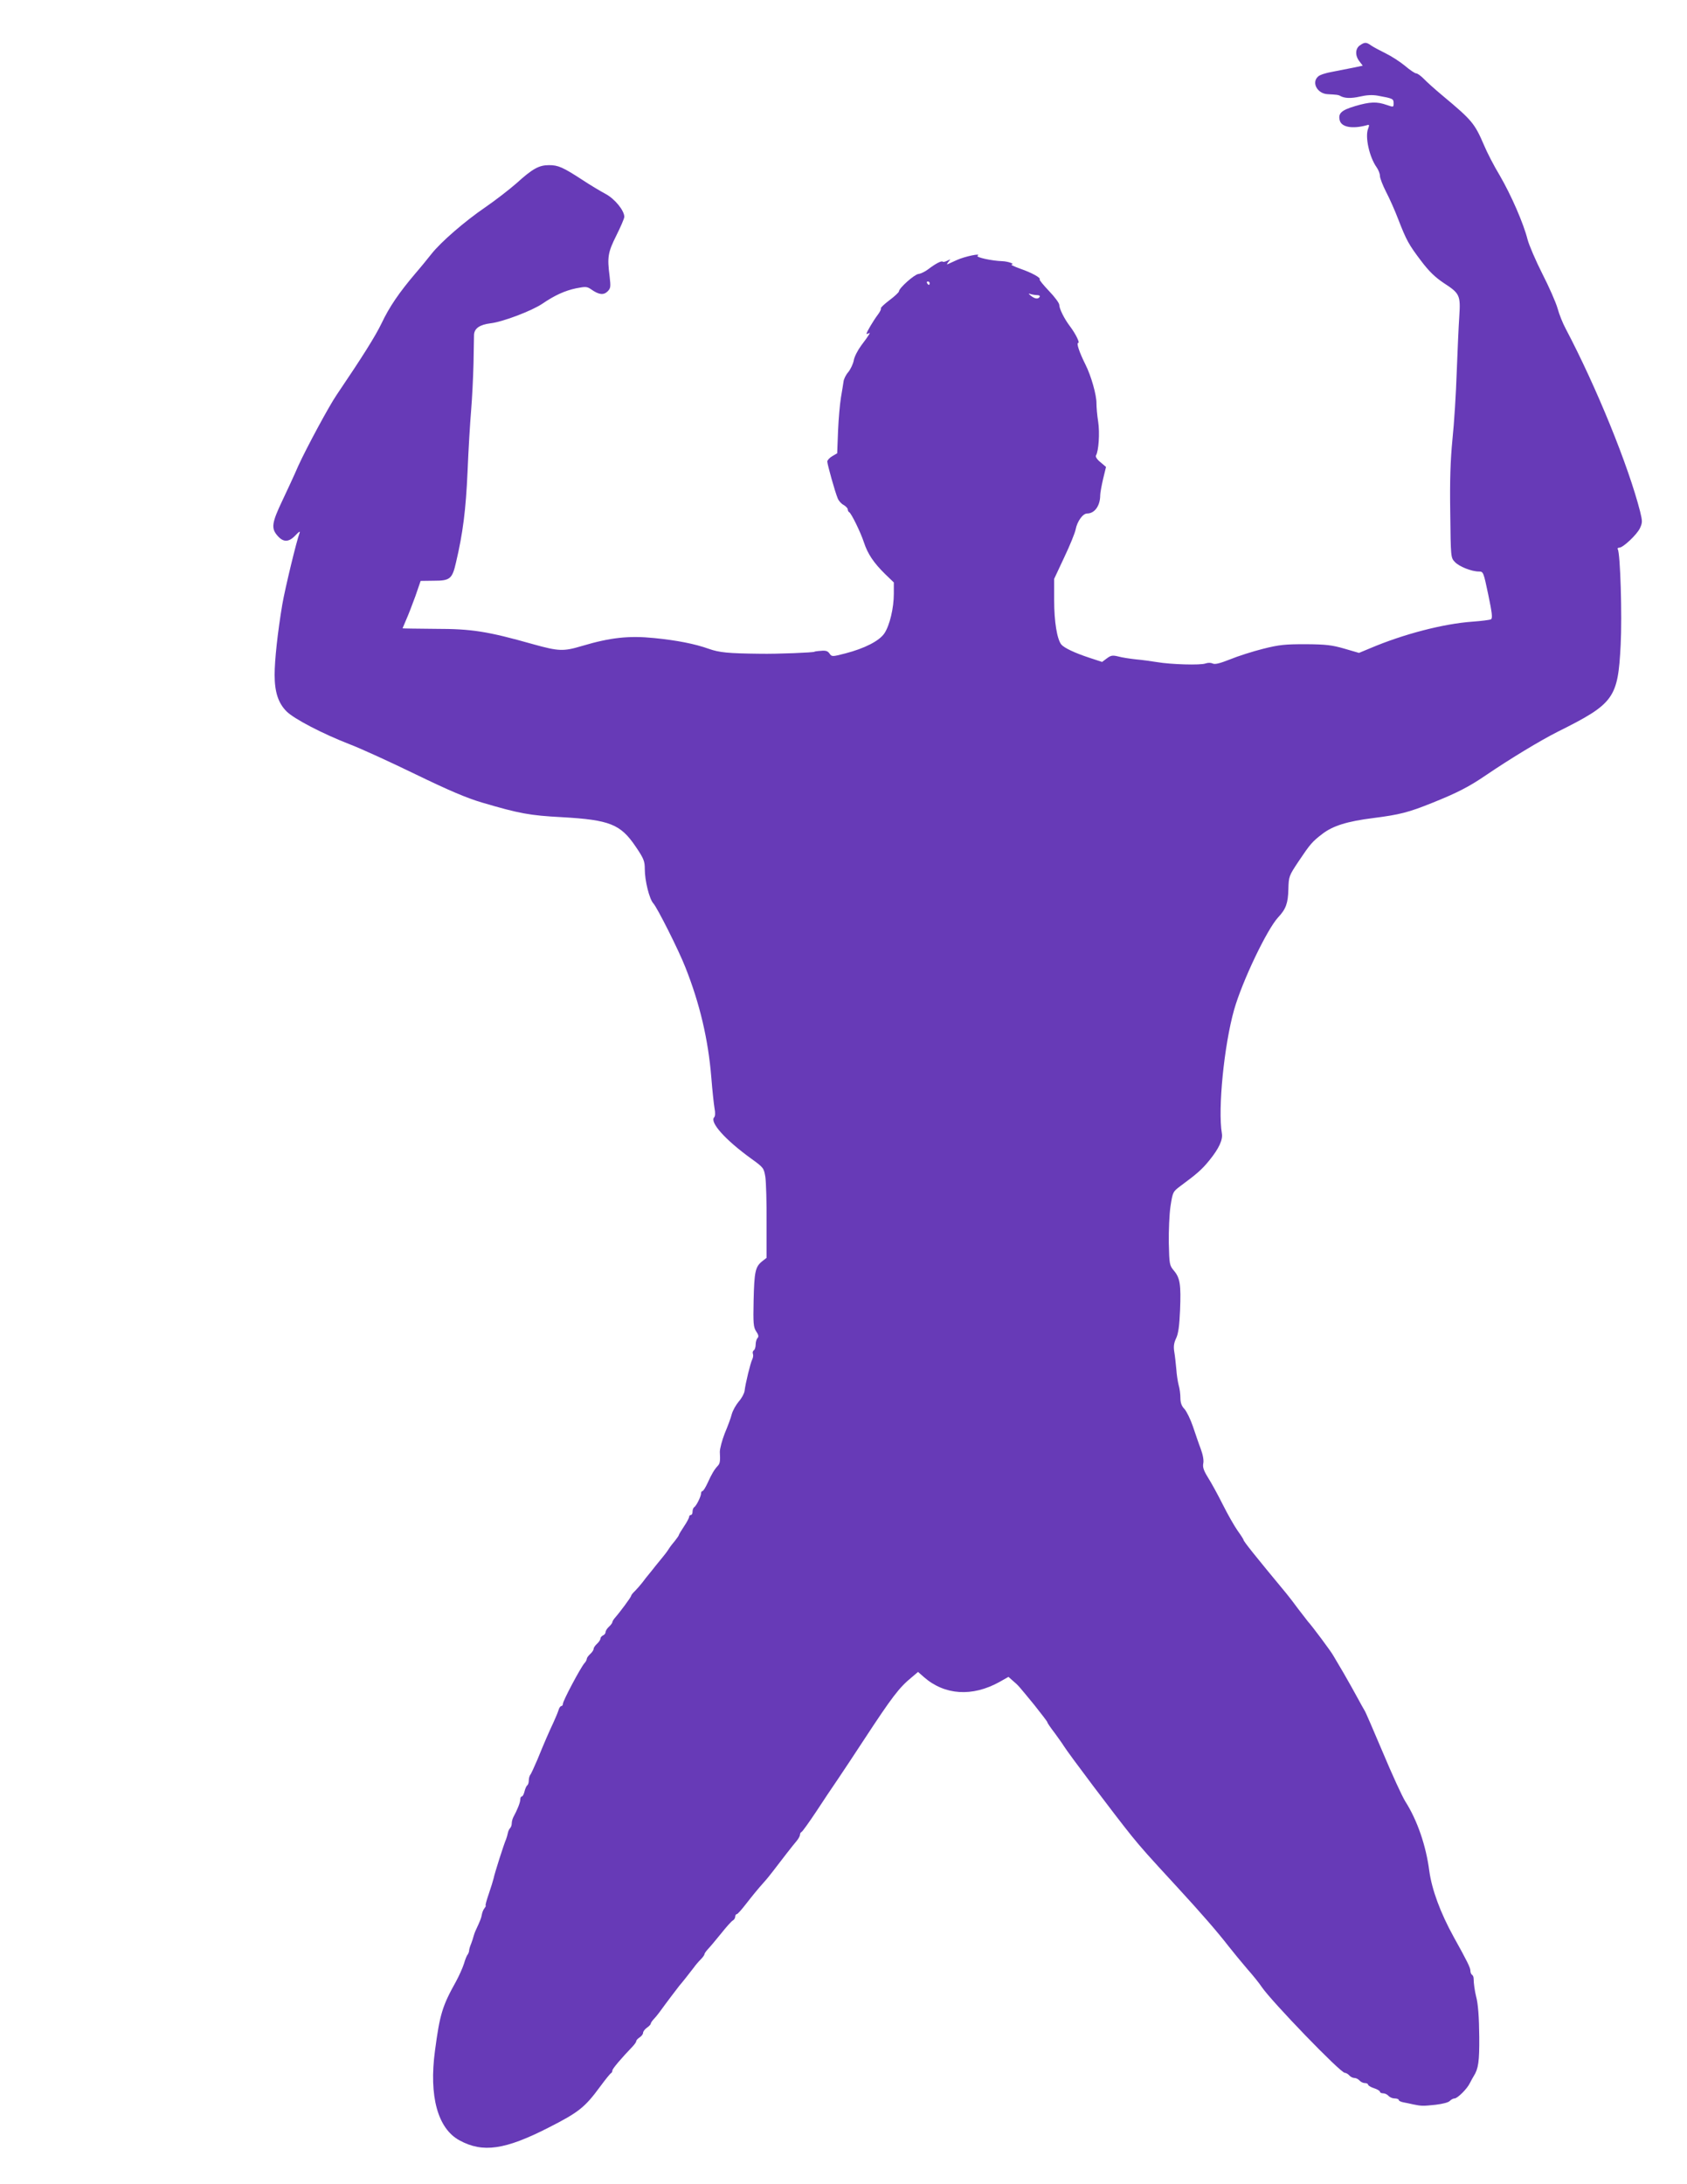
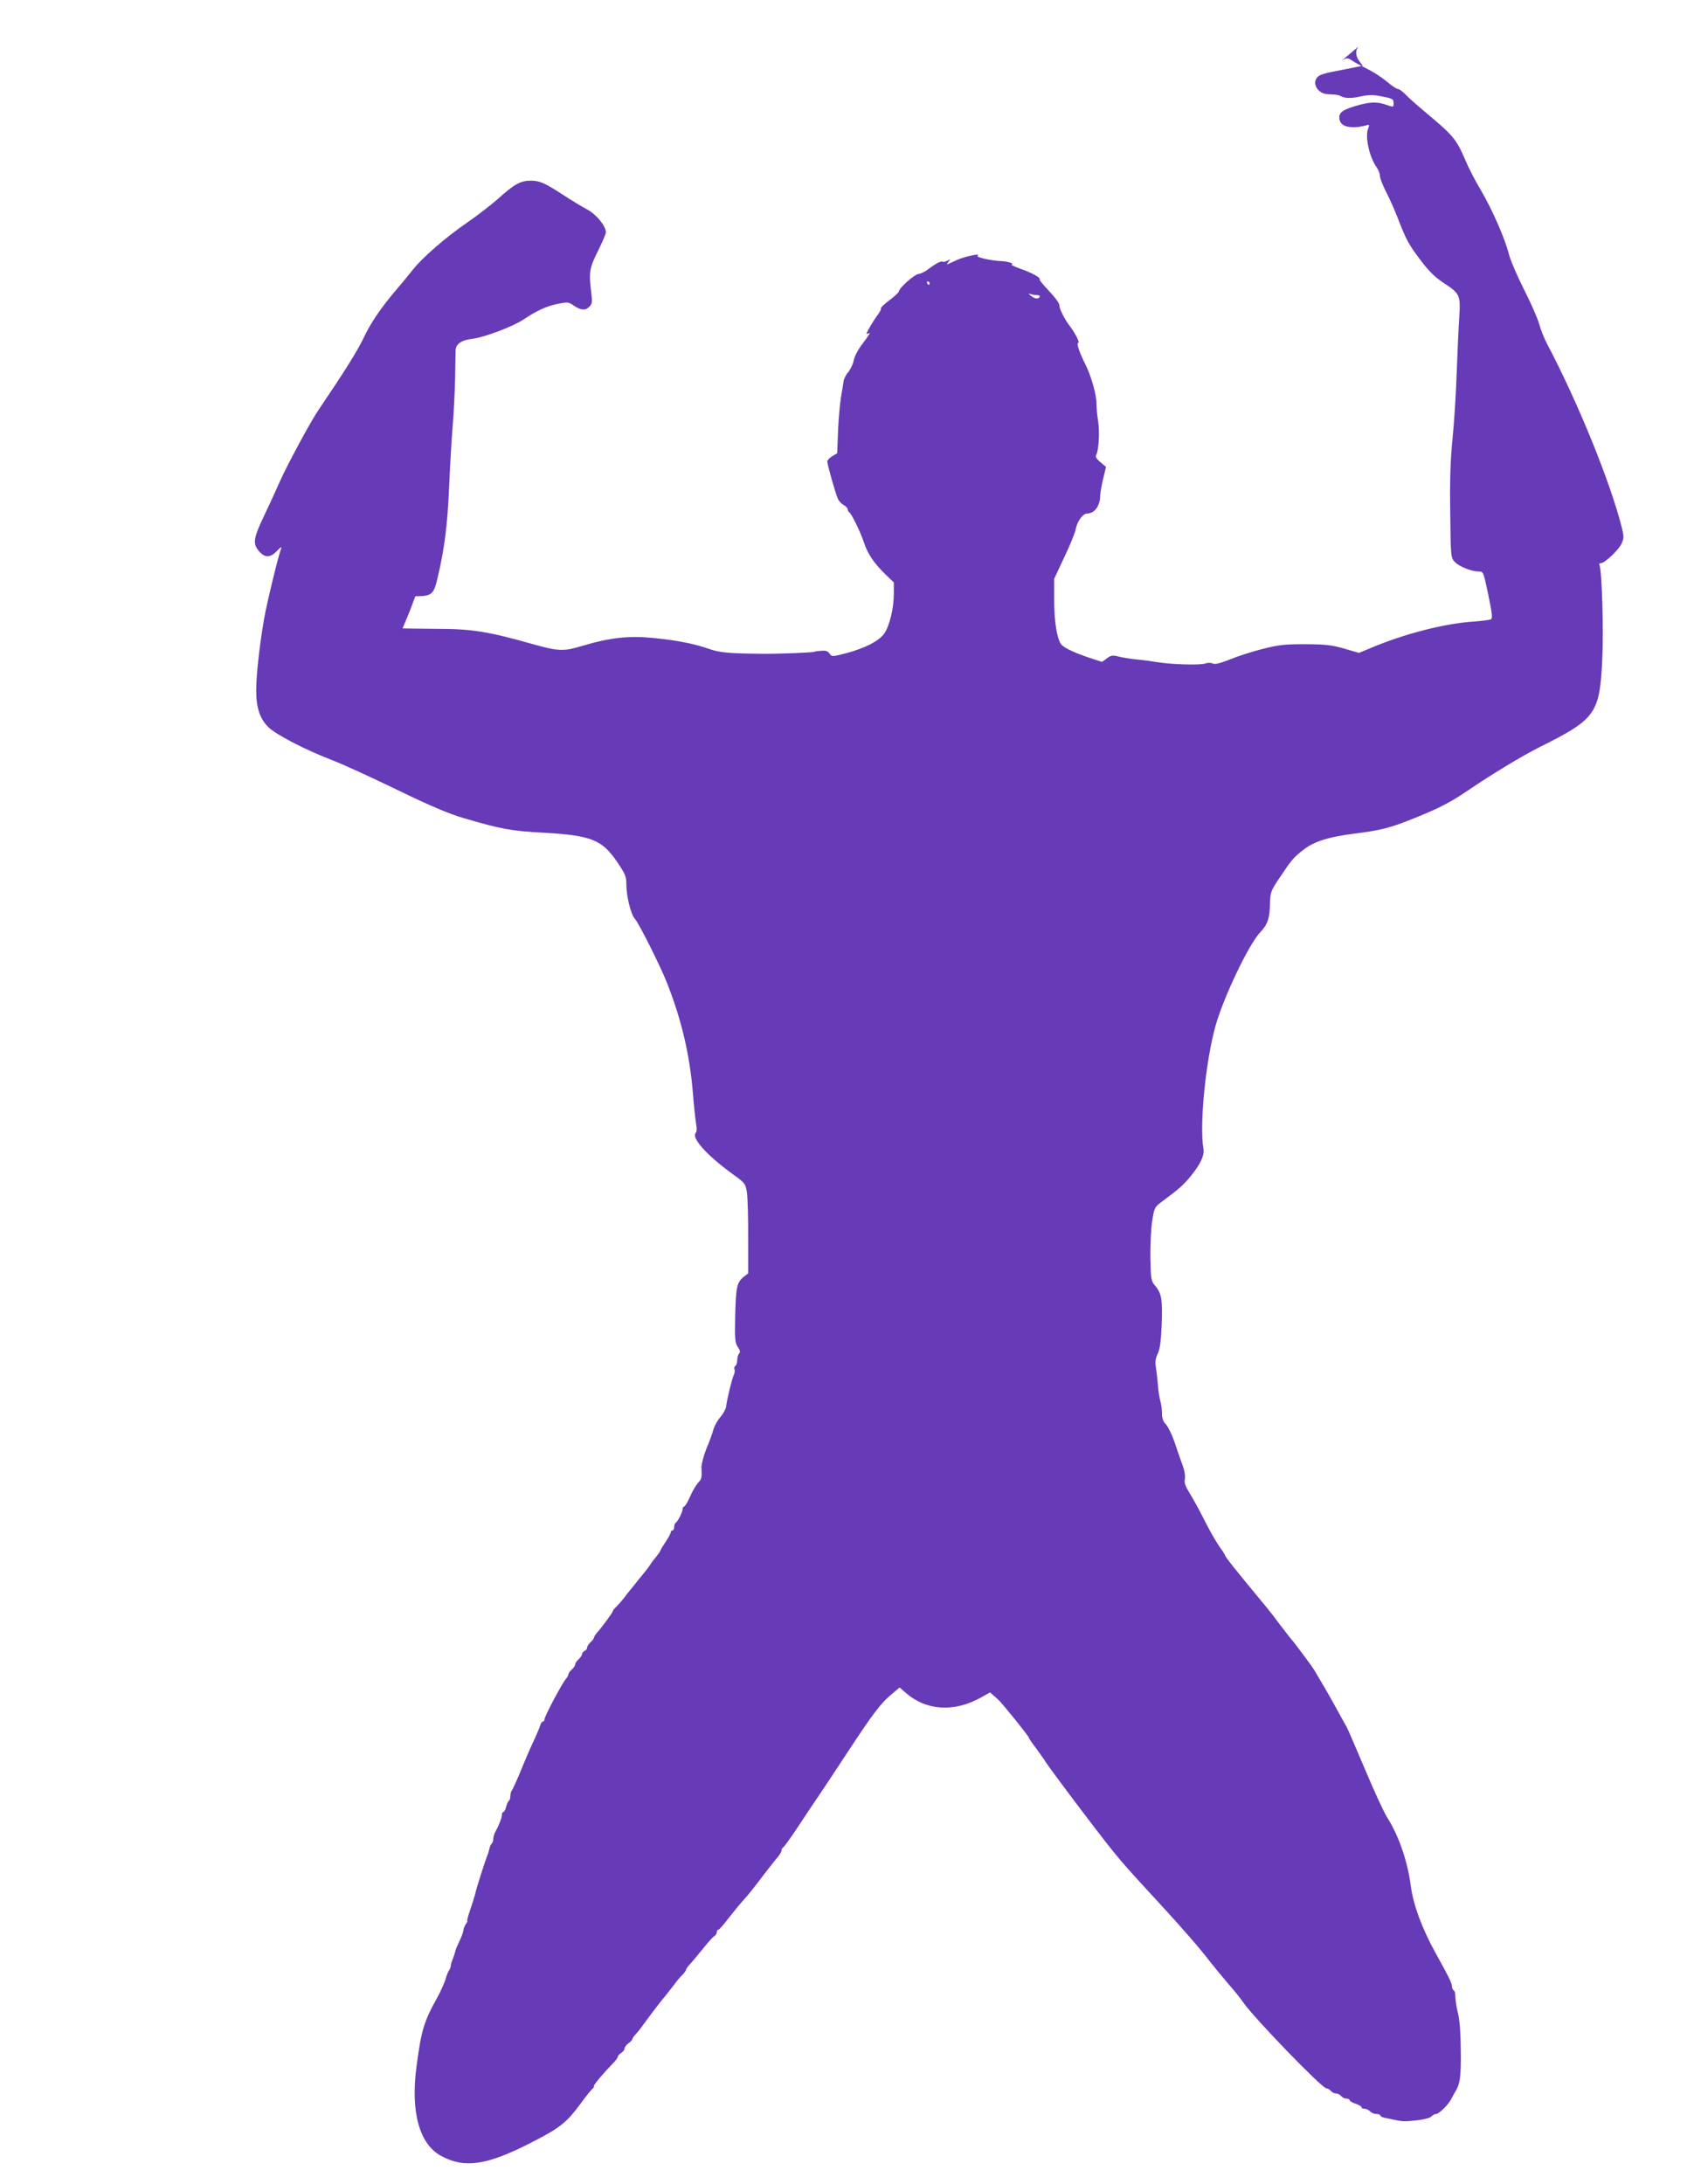
<svg xmlns="http://www.w3.org/2000/svg" version="1.0" width="989pt" height="1280pt" viewBox="0 0 989 1280" preserveAspectRatio="xMidYMid meet">
  <g transform="translate(0,1280) scale(0.1,-0.1)" fill="#673ab7" stroke="none">
-     <path d="M7972 12534 c-27 -19 -29 -60 -2 -94 l19 -25 -57 -12 c-31 -6 -86 -17 -122 -24 -36 -6 -73 -18 -82 -27 -41 -35 -6 -101 55 -104 55 -3 62 -4 72 -9 26 -16 65 -17 118 -5 39 9 72 11 105 5 88 -16 92 -18 92 -44 0 -24 0 -24 -41 -10 -57 20 -97 19 -185 -7 -80 -24 -100 -42 -90 -83 10 -41 75 -52 159 -29 15 5 16 2 7 -22 -18 -47 8 -165 50 -224 11 -15 20 -39 20 -52 0 -12 16 -54 36 -93 20 -38 52 -110 71 -160 48 -124 62 -149 134 -244 46 -61 82 -96 133 -130 94 -61 99 -72 91 -196 -4 -55 -10 -201 -15 -325 -4 -124 -15 -301 -25 -395 -12 -125 -16 -238 -13 -431 3 -260 3 -263 27 -288 25 -27 98 -56 141 -56 26 0 27 -3 55 -136 22 -106 26 -137 16 -144 -7 -4 -56 -10 -110 -14 -169 -12 -404 -73 -599 -156 l-65 -27 -86 25 c-73 21 -107 25 -226 26 -121 0 -155 -3 -250 -27 -60 -15 -148 -43 -194 -62 -61 -24 -89 -31 -102 -24 -11 5 -27 5 -42 0 -28 -11 -203 -6 -284 8 -32 5 -87 13 -123 16 -36 4 -83 11 -104 17 -33 8 -43 7 -67 -11 l-28 -21 -76 25 c-85 28 -146 57 -163 77 -25 31 -42 134 -42 259 l0 126 59 126 c33 69 63 143 67 164 9 47 42 93 67 93 44 0 77 45 77 108 0 13 8 56 17 95 l17 70 -33 28 c-19 15 -30 32 -26 39 16 26 23 133 13 198 -6 37 -10 85 -10 107 1 48 -31 162 -65 229 -35 70 -54 126 -42 126 11 0 -15 53 -48 97 -33 43 -63 103 -63 126 0 10 -27 47 -60 81 -33 35 -58 65 -55 68 9 9 -45 39 -114 63 -36 13 -59 24 -51 25 24 2 -21 18 -54 19 -62 2 -158 23 -145 32 26 17 -75 -4 -121 -25 -25 -11 -49 -22 -55 -25 -5 -2 -3 4 5 14 14 17 14 17 -6 7 -12 -6 -24 -9 -27 -6 -7 7 -42 -11 -85 -44 -18 -14 -45 -27 -58 -28 -24 -3 -114 -83 -114 -102 0 -5 -25 -29 -56 -52 -30 -23 -53 -44 -50 -48 3 -3 -5 -20 -18 -37 -25 -33 -66 -102 -66 -111 0 -3 5 -2 12 2 15 10 4 -9 -43 -71 -20 -27 -41 -67 -44 -88 -4 -21 -19 -52 -32 -68 -14 -16 -27 -42 -28 -57 -2 -15 -9 -56 -15 -92 -6 -36 -14 -124 -17 -196 l-5 -131 -29 -17 c-16 -9 -29 -24 -29 -31 0 -17 45 -178 61 -216 6 -15 21 -32 35 -39 13 -8 24 -19 24 -26 0 -7 4 -14 8 -16 12 -5 67 -117 87 -178 22 -67 57 -119 124 -185 l51 -49 0 -66 c0 -84 -24 -185 -55 -232 -30 -45 -117 -89 -229 -118 -78 -20 -79 -20 -93 -1 -10 15 -22 19 -51 16 -20 -1 -37 -4 -37 -5 0 -5 -223 -14 -320 -12 -185 2 -238 7 -300 29 -81 29 -188 50 -320 63 -148 15 -257 3 -422 -46 -110 -33 -137 -32 -288 10 -269 76 -360 90 -573 90 -105 1 -192 2 -192 3 0 1 10 23 21 50 12 26 36 89 54 138 l31 90 77 1 c95 0 108 10 130 106 41 173 58 310 68 533 5 127 15 289 21 360 6 72 12 195 14 275 1 80 3 155 3 168 2 37 33 59 97 67 71 8 242 73 304 115 72 49 131 76 197 90 57 11 64 11 90 -7 44 -31 72 -34 95 -11 18 18 19 27 12 87 -15 115 -10 142 40 242 25 50 46 99 46 108 0 37 -56 106 -111 135 -30 16 -90 52 -134 81 -115 75 -143 87 -196 87 -59 0 -96 -20 -192 -107 -40 -35 -121 -98 -182 -140 -119 -81 -261 -204 -316 -274 -19 -24 -61 -76 -94 -114 -95 -112 -152 -195 -198 -292 -36 -75 -112 -196 -263 -419 -46 -67 -180 -317 -225 -416 -25 -58 -68 -150 -94 -205 -61 -128 -66 -161 -30 -203 35 -42 68 -42 108 1 21 22 28 26 23 12 -17 -43 -85 -325 -101 -418 -27 -161 -45 -326 -45 -412 0 -101 21 -166 70 -215 44 -44 213 -132 371 -193 63 -24 236 -103 384 -175 198 -96 302 -140 390 -166 220 -65 281 -76 470 -86 280 -16 343 -41 432 -173 47 -69 53 -85 53 -130 0 -70 27 -177 50 -202 23 -25 149 -275 188 -375 85 -214 134 -424 152 -645 6 -77 15 -159 19 -182 5 -25 4 -46 -2 -52 -28 -28 63 -131 215 -241 75 -54 76 -56 85 -110 4 -30 8 -149 7 -264 l0 -209 -27 -21 c-39 -32 -45 -60 -49 -228 -3 -136 -1 -157 15 -182 14 -20 16 -31 8 -39 -6 -6 -11 -23 -11 -38 0 -15 -5 -31 -11 -34 -6 -4 -8 -13 -5 -21 3 -8 1 -22 -4 -32 -10 -19 -40 -141 -45 -185 -2 -15 -17 -43 -34 -62 -16 -19 -35 -52 -41 -74 -5 -21 -24 -72 -41 -112 -16 -41 -29 -90 -29 -109 3 -55 1 -68 -12 -82 -20 -21 -36 -48 -60 -101 -12 -26 -25 -47 -30 -47 -4 0 -8 -6 -8 -13 0 -18 -28 -75 -41 -82 -5 -4 -9 -15 -9 -26 0 -10 -4 -19 -10 -19 -5 0 -10 -5 -10 -11 0 -6 -13 -31 -30 -56 -16 -24 -30 -47 -30 -50 0 -3 -10 -18 -22 -33 -13 -15 -30 -37 -38 -50 -8 -13 -24 -34 -35 -47 -11 -13 -29 -35 -40 -49 -11 -14 -29 -37 -40 -50 -11 -13 -29 -36 -40 -51 -11 -14 -30 -36 -42 -48 -13 -12 -23 -25 -23 -29 0 -7 -65 -95 -95 -129 -8 -9 -15 -21 -15 -25 0 -5 -9 -17 -20 -27 -11 -10 -20 -24 -20 -32 0 -7 -7 -16 -15 -19 -8 -4 -15 -12 -15 -19 0 -6 -9 -20 -20 -30 -11 -10 -20 -23 -20 -30 0 -7 -9 -20 -20 -30 -11 -10 -20 -23 -20 -28 0 -6 -6 -18 -14 -26 -23 -27 -126 -220 -126 -238 0 -7 -4 -13 -9 -13 -5 0 -13 -10 -16 -22 -4 -13 -17 -45 -30 -73 -29 -62 -53 -117 -95 -220 -19 -44 -37 -84 -42 -89 -4 -6 -8 -20 -8 -32 0 -13 -4 -25 -9 -29 -5 -3 -12 -19 -16 -35 -4 -17 -11 -30 -16 -30 -5 0 -9 -8 -9 -18 0 -17 -17 -60 -41 -104 -5 -10 -9 -26 -9 -36 0 -10 -4 -22 -10 -28 -5 -5 -11 -18 -13 -29 -2 -11 -7 -27 -10 -35 -13 -29 -69 -205 -73 -229 -3 -13 -16 -55 -29 -93 -13 -37 -21 -68 -18 -68 3 0 0 -6 -6 -14 -7 -8 -14 -25 -16 -37 -4 -23 -10 -37 -34 -89 -7 -14 -13 -32 -15 -40 -2 -8 -8 -28 -14 -43 -7 -16 -12 -34 -12 -41 0 -6 -4 -16 -8 -22 -5 -5 -15 -29 -22 -54 -8 -25 -29 -72 -47 -105 -80 -143 -95 -193 -123 -405 -36 -267 16 -457 144 -526 136 -74 266 -56 524 76 175 89 211 118 300 239 31 42 60 78 64 79 4 2 8 9 8 16 0 10 51 70 120 142 11 12 20 25 20 30 0 5 9 15 20 22 11 7 20 19 20 27 0 7 10 21 23 30 12 8 22 19 22 23 0 5 7 15 15 24 8 8 24 27 35 42 39 54 105 141 117 156 15 17 61 75 86 108 9 13 27 34 40 47 12 12 22 26 22 31 0 4 9 17 20 29 11 11 45 52 76 90 31 39 62 74 70 78 8 4 14 15 14 22 0 8 4 15 9 15 5 0 28 26 52 57 47 60 69 87 109 132 14 15 36 43 50 61 51 67 120 156 140 179 11 13 20 30 20 37 0 7 4 14 9 16 5 2 43 55 85 118 41 63 99 149 127 190 28 41 98 147 155 234 162 247 205 304 277 363 l39 33 34 -30 c122 -107 284 -117 443 -29 l53 30 26 -23 c34 -29 32 -28 125 -141 42 -53 77 -98 77 -102 0 -4 19 -32 43 -63 23 -32 47 -65 52 -74 27 -44 302 -409 398 -528 61 -75 91 -109 268 -301 140 -152 238 -265 299 -344 30 -38 80 -99 111 -135 32 -36 71 -84 86 -107 58 -85 461 -503 487 -503 7 0 19 -7 26 -15 7 -8 20 -15 30 -15 10 0 23 -7 30 -15 7 -8 21 -15 31 -15 11 0 19 -4 19 -9 0 -5 16 -15 35 -21 19 -6 35 -16 35 -21 0 -5 8 -9 19 -9 10 0 24 -7 31 -15 7 -8 23 -15 36 -15 13 0 24 -4 24 -9 0 -5 12 -11 28 -14 15 -3 41 -8 57 -12 49 -10 57 -10 132 -2 42 5 76 14 83 23 7 7 19 14 27 14 17 0 74 56 90 90 7 14 17 32 22 40 28 44 34 86 33 230 -1 119 -7 197 -19 240 -7 28 -14 75 -14 102 0 10 -4 20 -10 23 -5 4 -9 14 -9 24 0 17 -19 56 -97 196 -79 143 -129 279 -144 389 -19 147 -70 296 -140 406 -19 30 -79 161 -133 290 -55 129 -102 240 -107 245 -4 6 -21 37 -39 70 -18 33 -55 100 -83 148 -29 48 -56 96 -62 105 -12 22 -122 170 -147 197 -9 11 -35 45 -58 75 -22 30 -53 71 -69 90 -185 223 -251 306 -251 314 0 3 -15 27 -34 53 -19 27 -58 95 -87 153 -29 58 -68 129 -87 159 -26 42 -32 61 -28 83 4 18 -2 51 -15 86 -12 31 -32 91 -46 132 -14 41 -36 86 -49 101 -17 17 -24 37 -24 65 0 21 -4 55 -10 74 -5 19 -12 62 -14 95 -3 33 -8 79 -12 102 -5 31 -2 52 11 79 13 27 19 73 23 164 6 151 0 189 -36 232 -26 31 -27 37 -30 162 -1 72 3 169 10 216 13 83 14 85 58 118 99 73 127 98 170 151 56 69 80 121 73 158 -24 143 13 516 72 725 48 168 193 471 258 541 46 49 58 83 60 165 2 76 4 79 59 162 69 103 81 117 140 162 62 48 147 74 298 93 156 20 207 33 346 89 145 58 215 94 312 160 147 100 321 205 424 257 331 165 353 196 369 509 9 172 -2 538 -17 561 -3 5 1 9 9 9 22 0 103 76 121 114 15 33 15 40 1 98 -69 270 -256 729 -436 1071 -17 31 -39 86 -48 120 -10 35 -50 126 -89 202 -39 77 -78 168 -87 202 -23 92 -95 258 -163 375 -34 56 -75 136 -92 177 -55 128 -70 146 -240 288 -47 39 -98 85 -114 102 -17 17 -36 31 -44 31 -7 0 -37 20 -65 44 -29 24 -80 57 -113 73 -34 17 -72 37 -85 46 -29 21 -39 21 -67 1z m-2522 -1394 c0 -5 -2 -10 -4 -10 -3 0 -8 5 -11 10 -3 6 -1 10 4 10 6 0 11 -4 11 -10z m631 -70 c11 0 17 -4 14 -10 -9 -15 -28 -12 -51 6 -17 14 -17 15 -1 10 10 -3 28 -6 38 -6z" />
+     <path d="M7972 12534 c-27 -19 -29 -60 -2 -94 l19 -25 -57 -12 c-31 -6 -86 -17 -122 -24 -36 -6 -73 -18 -82 -27 -41 -35 -6 -101 55 -104 55 -3 62 -4 72 -9 26 -16 65 -17 118 -5 39 9 72 11 105 5 88 -16 92 -18 92 -44 0 -24 0 -24 -41 -10 -57 20 -97 19 -185 -7 -80 -24 -100 -42 -90 -83 10 -41 75 -52 159 -29 15 5 16 2 7 -22 -18 -47 8 -165 50 -224 11 -15 20 -39 20 -52 0 -12 16 -54 36 -93 20 -38 52 -110 71 -160 48 -124 62 -149 134 -244 46 -61 82 -96 133 -130 94 -61 99 -72 91 -196 -4 -55 -10 -201 -15 -325 -4 -124 -15 -301 -25 -395 -12 -125 -16 -238 -13 -431 3 -260 3 -263 27 -288 25 -27 98 -56 141 -56 26 0 27 -3 55 -136 22 -106 26 -137 16 -144 -7 -4 -56 -10 -110 -14 -169 -12 -404 -73 -599 -156 l-65 -27 -86 25 c-73 21 -107 25 -226 26 -121 0 -155 -3 -250 -27 -60 -15 -148 -43 -194 -62 -61 -24 -89 -31 -102 -24 -11 5 -27 5 -42 0 -28 -11 -203 -6 -284 8 -32 5 -87 13 -123 16 -36 4 -83 11 -104 17 -33 8 -43 7 -67 -11 l-28 -21 -76 25 c-85 28 -146 57 -163 77 -25 31 -42 134 -42 259 l0 126 59 126 c33 69 63 143 67 164 9 47 42 93 67 93 44 0 77 45 77 108 0 13 8 56 17 95 l17 70 -33 28 c-19 15 -30 32 -26 39 16 26 23 133 13 198 -6 37 -10 85 -10 107 1 48 -31 162 -65 229 -35 70 -54 126 -42 126 11 0 -15 53 -48 97 -33 43 -63 103 -63 126 0 10 -27 47 -60 81 -33 35 -58 65 -55 68 9 9 -45 39 -114 63 -36 13 -59 24 -51 25 24 2 -21 18 -54 19 -62 2 -158 23 -145 32 26 17 -75 -4 -121 -25 -25 -11 -49 -22 -55 -25 -5 -2 -3 4 5 14 14 17 14 17 -6 7 -12 -6 -24 -9 -27 -6 -7 7 -42 -11 -85 -44 -18 -14 -45 -27 -58 -28 -24 -3 -114 -83 -114 -102 0 -5 -25 -29 -56 -52 -30 -23 -53 -44 -50 -48 3 -3 -5 -20 -18 -37 -25 -33 -66 -102 -66 -111 0 -3 5 -2 12 2 15 10 4 -9 -43 -71 -20 -27 -41 -67 -44 -88 -4 -21 -19 -52 -32 -68 -14 -16 -27 -42 -28 -57 -2 -15 -9 -56 -15 -92 -6 -36 -14 -124 -17 -196 l-5 -131 -29 -17 c-16 -9 -29 -24 -29 -31 0 -17 45 -178 61 -216 6 -15 21 -32 35 -39 13 -8 24 -19 24 -26 0 -7 4 -14 8 -16 12 -5 67 -117 87 -178 22 -67 57 -119 124 -185 l51 -49 0 -66 c0 -84 -24 -185 -55 -232 -30 -45 -117 -89 -229 -118 -78 -20 -79 -20 -93 -1 -10 15 -22 19 -51 16 -20 -1 -37 -4 -37 -5 0 -5 -223 -14 -320 -12 -185 2 -238 7 -300 29 -81 29 -188 50 -320 63 -148 15 -257 3 -422 -46 -110 -33 -137 -32 -288 10 -269 76 -360 90 -573 90 -105 1 -192 2 -192 3 0 1 10 23 21 50 12 26 36 89 54 138 c95 0 108 10 130 106 41 173 58 310 68 533 5 127 15 289 21 360 6 72 12 195 14 275 1 80 3 155 3 168 2 37 33 59 97 67 71 8 242 73 304 115 72 49 131 76 197 90 57 11 64 11 90 -7 44 -31 72 -34 95 -11 18 18 19 27 12 87 -15 115 -10 142 40 242 25 50 46 99 46 108 0 37 -56 106 -111 135 -30 16 -90 52 -134 81 -115 75 -143 87 -196 87 -59 0 -96 -20 -192 -107 -40 -35 -121 -98 -182 -140 -119 -81 -261 -204 -316 -274 -19 -24 -61 -76 -94 -114 -95 -112 -152 -195 -198 -292 -36 -75 -112 -196 -263 -419 -46 -67 -180 -317 -225 -416 -25 -58 -68 -150 -94 -205 -61 -128 -66 -161 -30 -203 35 -42 68 -42 108 1 21 22 28 26 23 12 -17 -43 -85 -325 -101 -418 -27 -161 -45 -326 -45 -412 0 -101 21 -166 70 -215 44 -44 213 -132 371 -193 63 -24 236 -103 384 -175 198 -96 302 -140 390 -166 220 -65 281 -76 470 -86 280 -16 343 -41 432 -173 47 -69 53 -85 53 -130 0 -70 27 -177 50 -202 23 -25 149 -275 188 -375 85 -214 134 -424 152 -645 6 -77 15 -159 19 -182 5 -25 4 -46 -2 -52 -28 -28 63 -131 215 -241 75 -54 76 -56 85 -110 4 -30 8 -149 7 -264 l0 -209 -27 -21 c-39 -32 -45 -60 -49 -228 -3 -136 -1 -157 15 -182 14 -20 16 -31 8 -39 -6 -6 -11 -23 -11 -38 0 -15 -5 -31 -11 -34 -6 -4 -8 -13 -5 -21 3 -8 1 -22 -4 -32 -10 -19 -40 -141 -45 -185 -2 -15 -17 -43 -34 -62 -16 -19 -35 -52 -41 -74 -5 -21 -24 -72 -41 -112 -16 -41 -29 -90 -29 -109 3 -55 1 -68 -12 -82 -20 -21 -36 -48 -60 -101 -12 -26 -25 -47 -30 -47 -4 0 -8 -6 -8 -13 0 -18 -28 -75 -41 -82 -5 -4 -9 -15 -9 -26 0 -10 -4 -19 -10 -19 -5 0 -10 -5 -10 -11 0 -6 -13 -31 -30 -56 -16 -24 -30 -47 -30 -50 0 -3 -10 -18 -22 -33 -13 -15 -30 -37 -38 -50 -8 -13 -24 -34 -35 -47 -11 -13 -29 -35 -40 -49 -11 -14 -29 -37 -40 -50 -11 -13 -29 -36 -40 -51 -11 -14 -30 -36 -42 -48 -13 -12 -23 -25 -23 -29 0 -7 -65 -95 -95 -129 -8 -9 -15 -21 -15 -25 0 -5 -9 -17 -20 -27 -11 -10 -20 -24 -20 -32 0 -7 -7 -16 -15 -19 -8 -4 -15 -12 -15 -19 0 -6 -9 -20 -20 -30 -11 -10 -20 -23 -20 -30 0 -7 -9 -20 -20 -30 -11 -10 -20 -23 -20 -28 0 -6 -6 -18 -14 -26 -23 -27 -126 -220 -126 -238 0 -7 -4 -13 -9 -13 -5 0 -13 -10 -16 -22 -4 -13 -17 -45 -30 -73 -29 -62 -53 -117 -95 -220 -19 -44 -37 -84 -42 -89 -4 -6 -8 -20 -8 -32 0 -13 -4 -25 -9 -29 -5 -3 -12 -19 -16 -35 -4 -17 -11 -30 -16 -30 -5 0 -9 -8 -9 -18 0 -17 -17 -60 -41 -104 -5 -10 -9 -26 -9 -36 0 -10 -4 -22 -10 -28 -5 -5 -11 -18 -13 -29 -2 -11 -7 -27 -10 -35 -13 -29 -69 -205 -73 -229 -3 -13 -16 -55 -29 -93 -13 -37 -21 -68 -18 -68 3 0 0 -6 -6 -14 -7 -8 -14 -25 -16 -37 -4 -23 -10 -37 -34 -89 -7 -14 -13 -32 -15 -40 -2 -8 -8 -28 -14 -43 -7 -16 -12 -34 -12 -41 0 -6 -4 -16 -8 -22 -5 -5 -15 -29 -22 -54 -8 -25 -29 -72 -47 -105 -80 -143 -95 -193 -123 -405 -36 -267 16 -457 144 -526 136 -74 266 -56 524 76 175 89 211 118 300 239 31 42 60 78 64 79 4 2 8 9 8 16 0 10 51 70 120 142 11 12 20 25 20 30 0 5 9 15 20 22 11 7 20 19 20 27 0 7 10 21 23 30 12 8 22 19 22 23 0 5 7 15 15 24 8 8 24 27 35 42 39 54 105 141 117 156 15 17 61 75 86 108 9 13 27 34 40 47 12 12 22 26 22 31 0 4 9 17 20 29 11 11 45 52 76 90 31 39 62 74 70 78 8 4 14 15 14 22 0 8 4 15 9 15 5 0 28 26 52 57 47 60 69 87 109 132 14 15 36 43 50 61 51 67 120 156 140 179 11 13 20 30 20 37 0 7 4 14 9 16 5 2 43 55 85 118 41 63 99 149 127 190 28 41 98 147 155 234 162 247 205 304 277 363 l39 33 34 -30 c122 -107 284 -117 443 -29 l53 30 26 -23 c34 -29 32 -28 125 -141 42 -53 77 -98 77 -102 0 -4 19 -32 43 -63 23 -32 47 -65 52 -74 27 -44 302 -409 398 -528 61 -75 91 -109 268 -301 140 -152 238 -265 299 -344 30 -38 80 -99 111 -135 32 -36 71 -84 86 -107 58 -85 461 -503 487 -503 7 0 19 -7 26 -15 7 -8 20 -15 30 -15 10 0 23 -7 30 -15 7 -8 21 -15 31 -15 11 0 19 -4 19 -9 0 -5 16 -15 35 -21 19 -6 35 -16 35 -21 0 -5 8 -9 19 -9 10 0 24 -7 31 -15 7 -8 23 -15 36 -15 13 0 24 -4 24 -9 0 -5 12 -11 28 -14 15 -3 41 -8 57 -12 49 -10 57 -10 132 -2 42 5 76 14 83 23 7 7 19 14 27 14 17 0 74 56 90 90 7 14 17 32 22 40 28 44 34 86 33 230 -1 119 -7 197 -19 240 -7 28 -14 75 -14 102 0 10 -4 20 -10 23 -5 4 -9 14 -9 24 0 17 -19 56 -97 196 -79 143 -129 279 -144 389 -19 147 -70 296 -140 406 -19 30 -79 161 -133 290 -55 129 -102 240 -107 245 -4 6 -21 37 -39 70 -18 33 -55 100 -83 148 -29 48 -56 96 -62 105 -12 22 -122 170 -147 197 -9 11 -35 45 -58 75 -22 30 -53 71 -69 90 -185 223 -251 306 -251 314 0 3 -15 27 -34 53 -19 27 -58 95 -87 153 -29 58 -68 129 -87 159 -26 42 -32 61 -28 83 4 18 -2 51 -15 86 -12 31 -32 91 -46 132 -14 41 -36 86 -49 101 -17 17 -24 37 -24 65 0 21 -4 55 -10 74 -5 19 -12 62 -14 95 -3 33 -8 79 -12 102 -5 31 -2 52 11 79 13 27 19 73 23 164 6 151 0 189 -36 232 -26 31 -27 37 -30 162 -1 72 3 169 10 216 13 83 14 85 58 118 99 73 127 98 170 151 56 69 80 121 73 158 -24 143 13 516 72 725 48 168 193 471 258 541 46 49 58 83 60 165 2 76 4 79 59 162 69 103 81 117 140 162 62 48 147 74 298 93 156 20 207 33 346 89 145 58 215 94 312 160 147 100 321 205 424 257 331 165 353 196 369 509 9 172 -2 538 -17 561 -3 5 1 9 9 9 22 0 103 76 121 114 15 33 15 40 1 98 -69 270 -256 729 -436 1071 -17 31 -39 86 -48 120 -10 35 -50 126 -89 202 -39 77 -78 168 -87 202 -23 92 -95 258 -163 375 -34 56 -75 136 -92 177 -55 128 -70 146 -240 288 -47 39 -98 85 -114 102 -17 17 -36 31 -44 31 -7 0 -37 20 -65 44 -29 24 -80 57 -113 73 -34 17 -72 37 -85 46 -29 21 -39 21 -67 1z m-2522 -1394 c0 -5 -2 -10 -4 -10 -3 0 -8 5 -11 10 -3 6 -1 10 4 10 6 0 11 -4 11 -10z m631 -70 c11 0 17 -4 14 -10 -9 -15 -28 -12 -51 6 -17 14 -17 15 -1 10 10 -3 28 -6 38 -6z" />
  </g>
</svg>